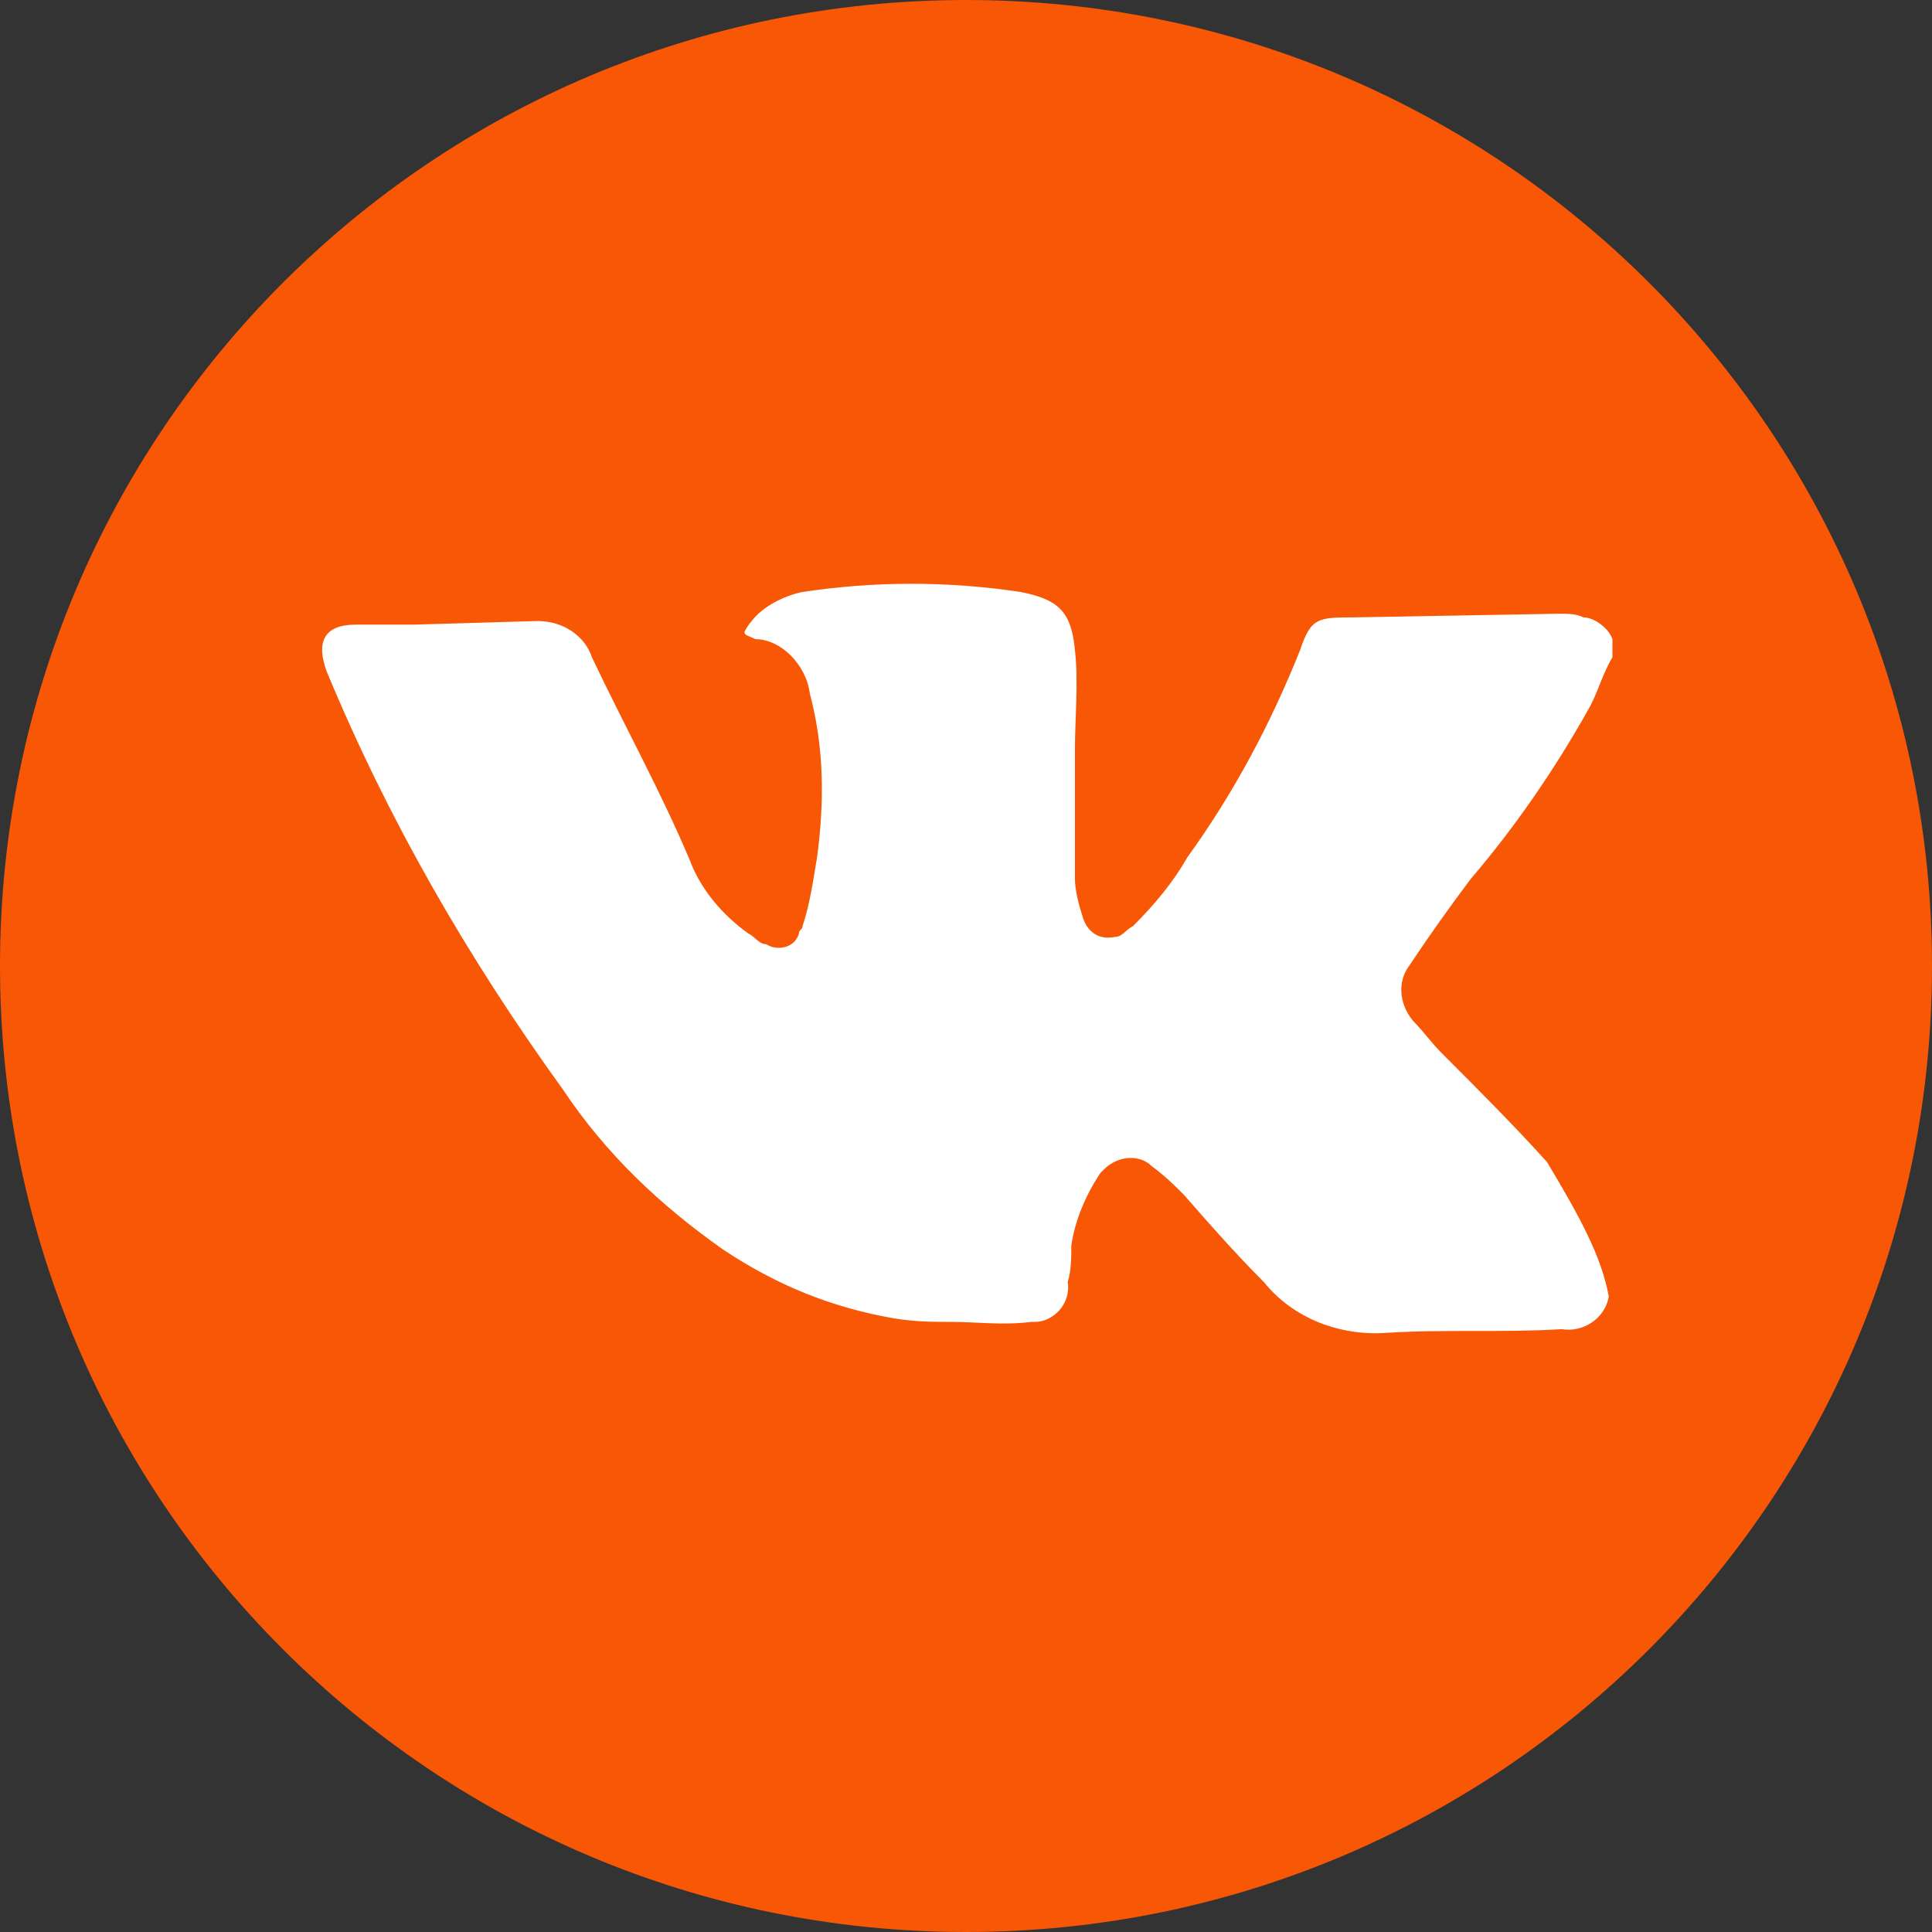
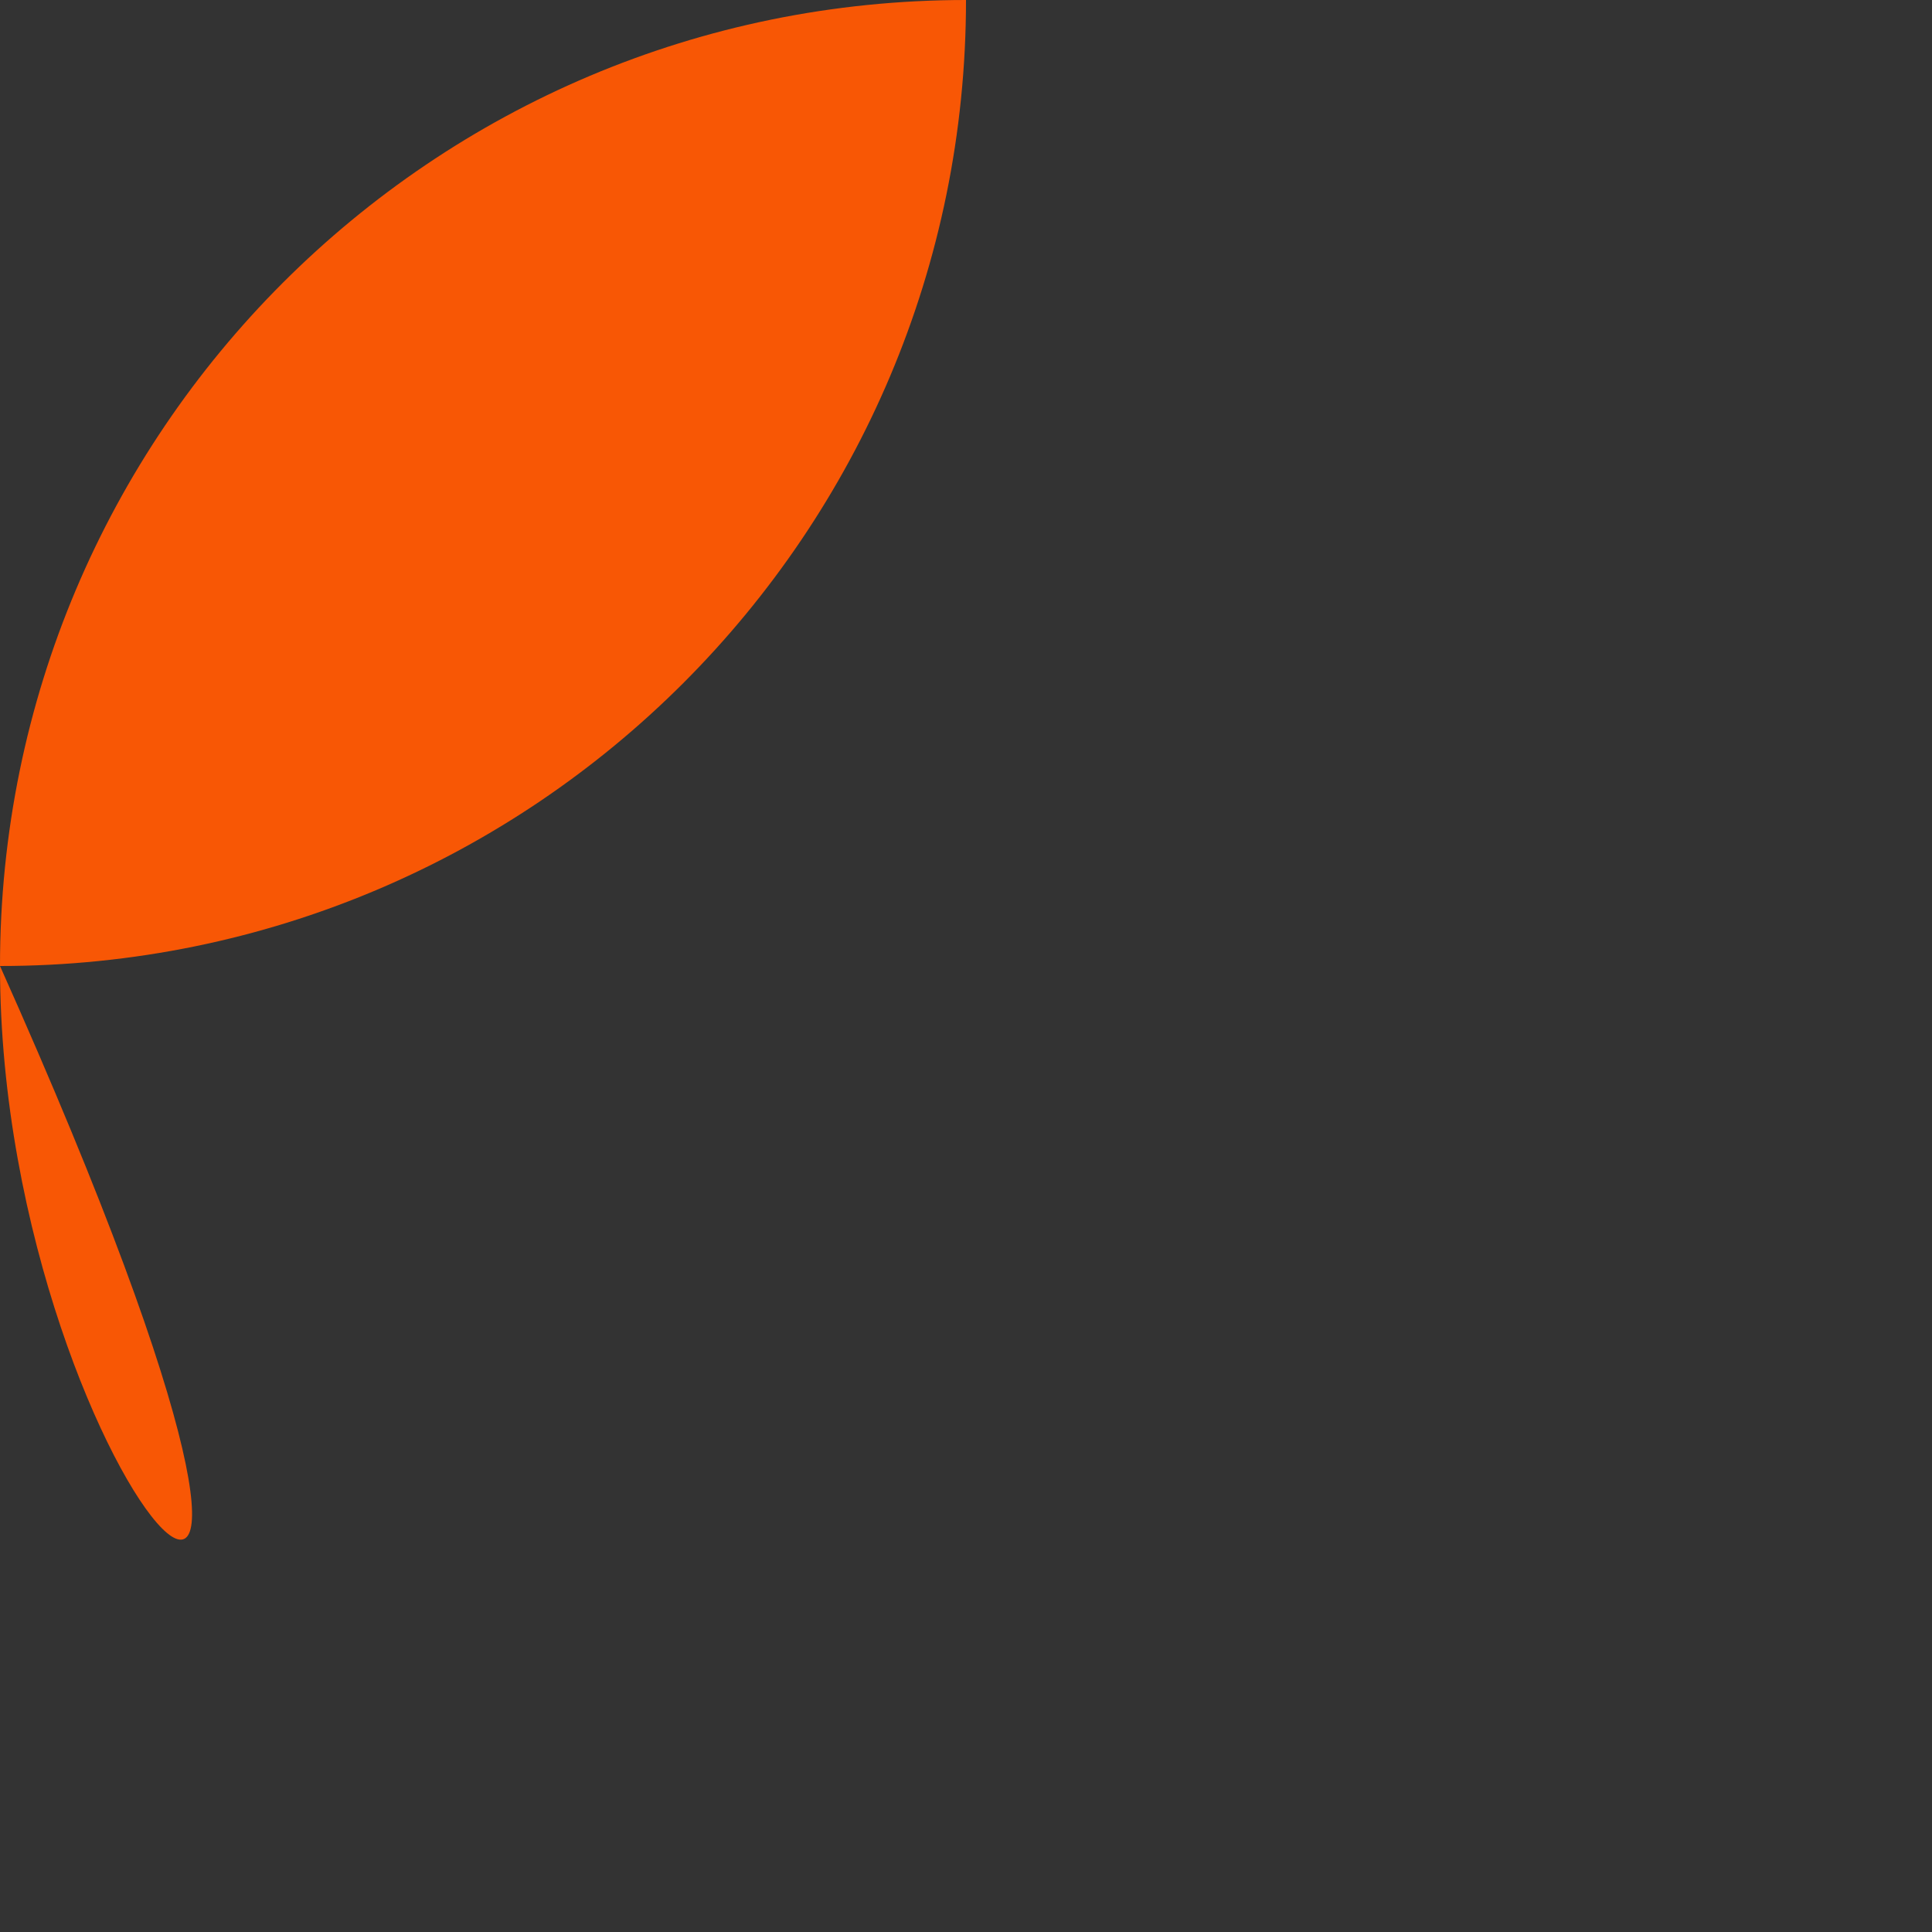
<svg xmlns="http://www.w3.org/2000/svg" version="1.1" id="ELEMENTS" x="0px" y="0px" viewBox="0 0 53.2 53.2" style="enable-background:new 0 0 53.2 53.2;" xml:space="preserve">
  <rect x="0" y="0" width="53.2" height="53.2" fill="#333333" stroke="none" />
  <style type="text/css"> .st0{fill:#F85705;} .st1{fill:#FFFFFF;} </style>
-   <path class="st0" d="M26.6,0L26.6,0c14.7,0,26.6,11.9,26.6,26.6l0,0c0,14.7-11.9,26.6-26.6,26.6l0,0C11.9,53.2,0,41.3,0,26.6l0,0 C0,11.9,11.9,0,26.6,0z" />
+   <path class="st0" d="M26.6,0L26.6,0l0,0c0,14.7-11.9,26.6-26.6,26.6l0,0C11.9,53.2,0,41.3,0,26.6l0,0 C0,11.9,11.9,0,26.6,0z" />
  <g id="ELEMENTS-2">
-     <path class="st1" d="M44.3,35.7c-0.1,0.6-0.7,1-1.3,0.9c-1.6,0.1-3.2,0-4.8,0.1c-1.3,0.1-2.6-0.4-3.4-1.4c-0.8-0.8-1.5-1.6-2.2-2.4 c-0.3-0.3-0.5-0.5-0.9-0.8c-0.3-0.3-0.9-0.3-1.3,0.1l-0.1,0.1c-0.4,0.6-0.7,1.3-0.8,2c0,0.3,0,0.7-0.1,1c0.1,0.6-0.4,1.1-0.9,1.1 h-0.1c-0.8,0.1-1.5,0-2.2,0c-0.5,0-1,0-1.6-0.1c-1.7-0.3-3.2-0.9-4.7-1.9c-1.7-1.2-3.2-2.6-4.4-4.4c-2.6-3.6-4.8-7.4-6.5-11.5 c-0.3-0.8-0.1-1.3,0.8-1.3h1.6l3.4-0.1c0.7,0,1.3,0.4,1.5,1c0.9,1.9,1.9,3.7,2.7,5.6c0.3,0.8,0.9,1.5,1.6,2 c0.2,0.1,0.3,0.3,0.5,0.3c0.3,0.2,0.8,0.1,0.9-0.3c0-0.1,0.1-0.1,0.1-0.2c0.2-0.6,0.3-1.3,0.4-1.9c0.2-1.5,0.2-3-0.2-4.5 c-0.1-0.8-0.8-1.5-1.5-1.5c-0.2-0.1-0.3-0.1-0.3-0.2c0.1-0.2,0.2-0.3,0.2-0.3c0.3-0.4,0.9-0.7,1.4-0.8c2-0.3,4-0.3,6,0 c1,0.2,1.4,0.5,1.5,1.6c0.1,0.9,0,1.9,0,2.7v3.6c0,0.3,0.1,0.7,0.2,1c0.1,0.4,0.4,0.7,0.9,0.6c0.2,0,0.3-0.2,0.5-0.3 c0.6-0.6,1.1-1.2,1.5-1.9c1.3-1.8,2.3-3.7,3.1-5.7c0.3-0.9,0.5-0.9,1.5-0.9l5.6-0.1c0.3,0,0.5,0,0.7,0.1c0.3,0,0.7,0.3,0.8,0.6v0.5 c-0.3,0.5-0.4,1-0.7,1.5c-0.9,1.6-2,3.2-3.2,4.6c-0.6,0.8-1.1,1.5-1.7,2.4c-0.3,0.4-0.3,1,0.1,1.5c0.3,0.3,0.5,0.6,0.8,0.9 c1,1,2,2,2.9,3C43.5,33.5,44.1,34.6,44.3,35.7L44.3,35.7L44.3,35.7z" />
-   </g>
+     </g>
</svg>